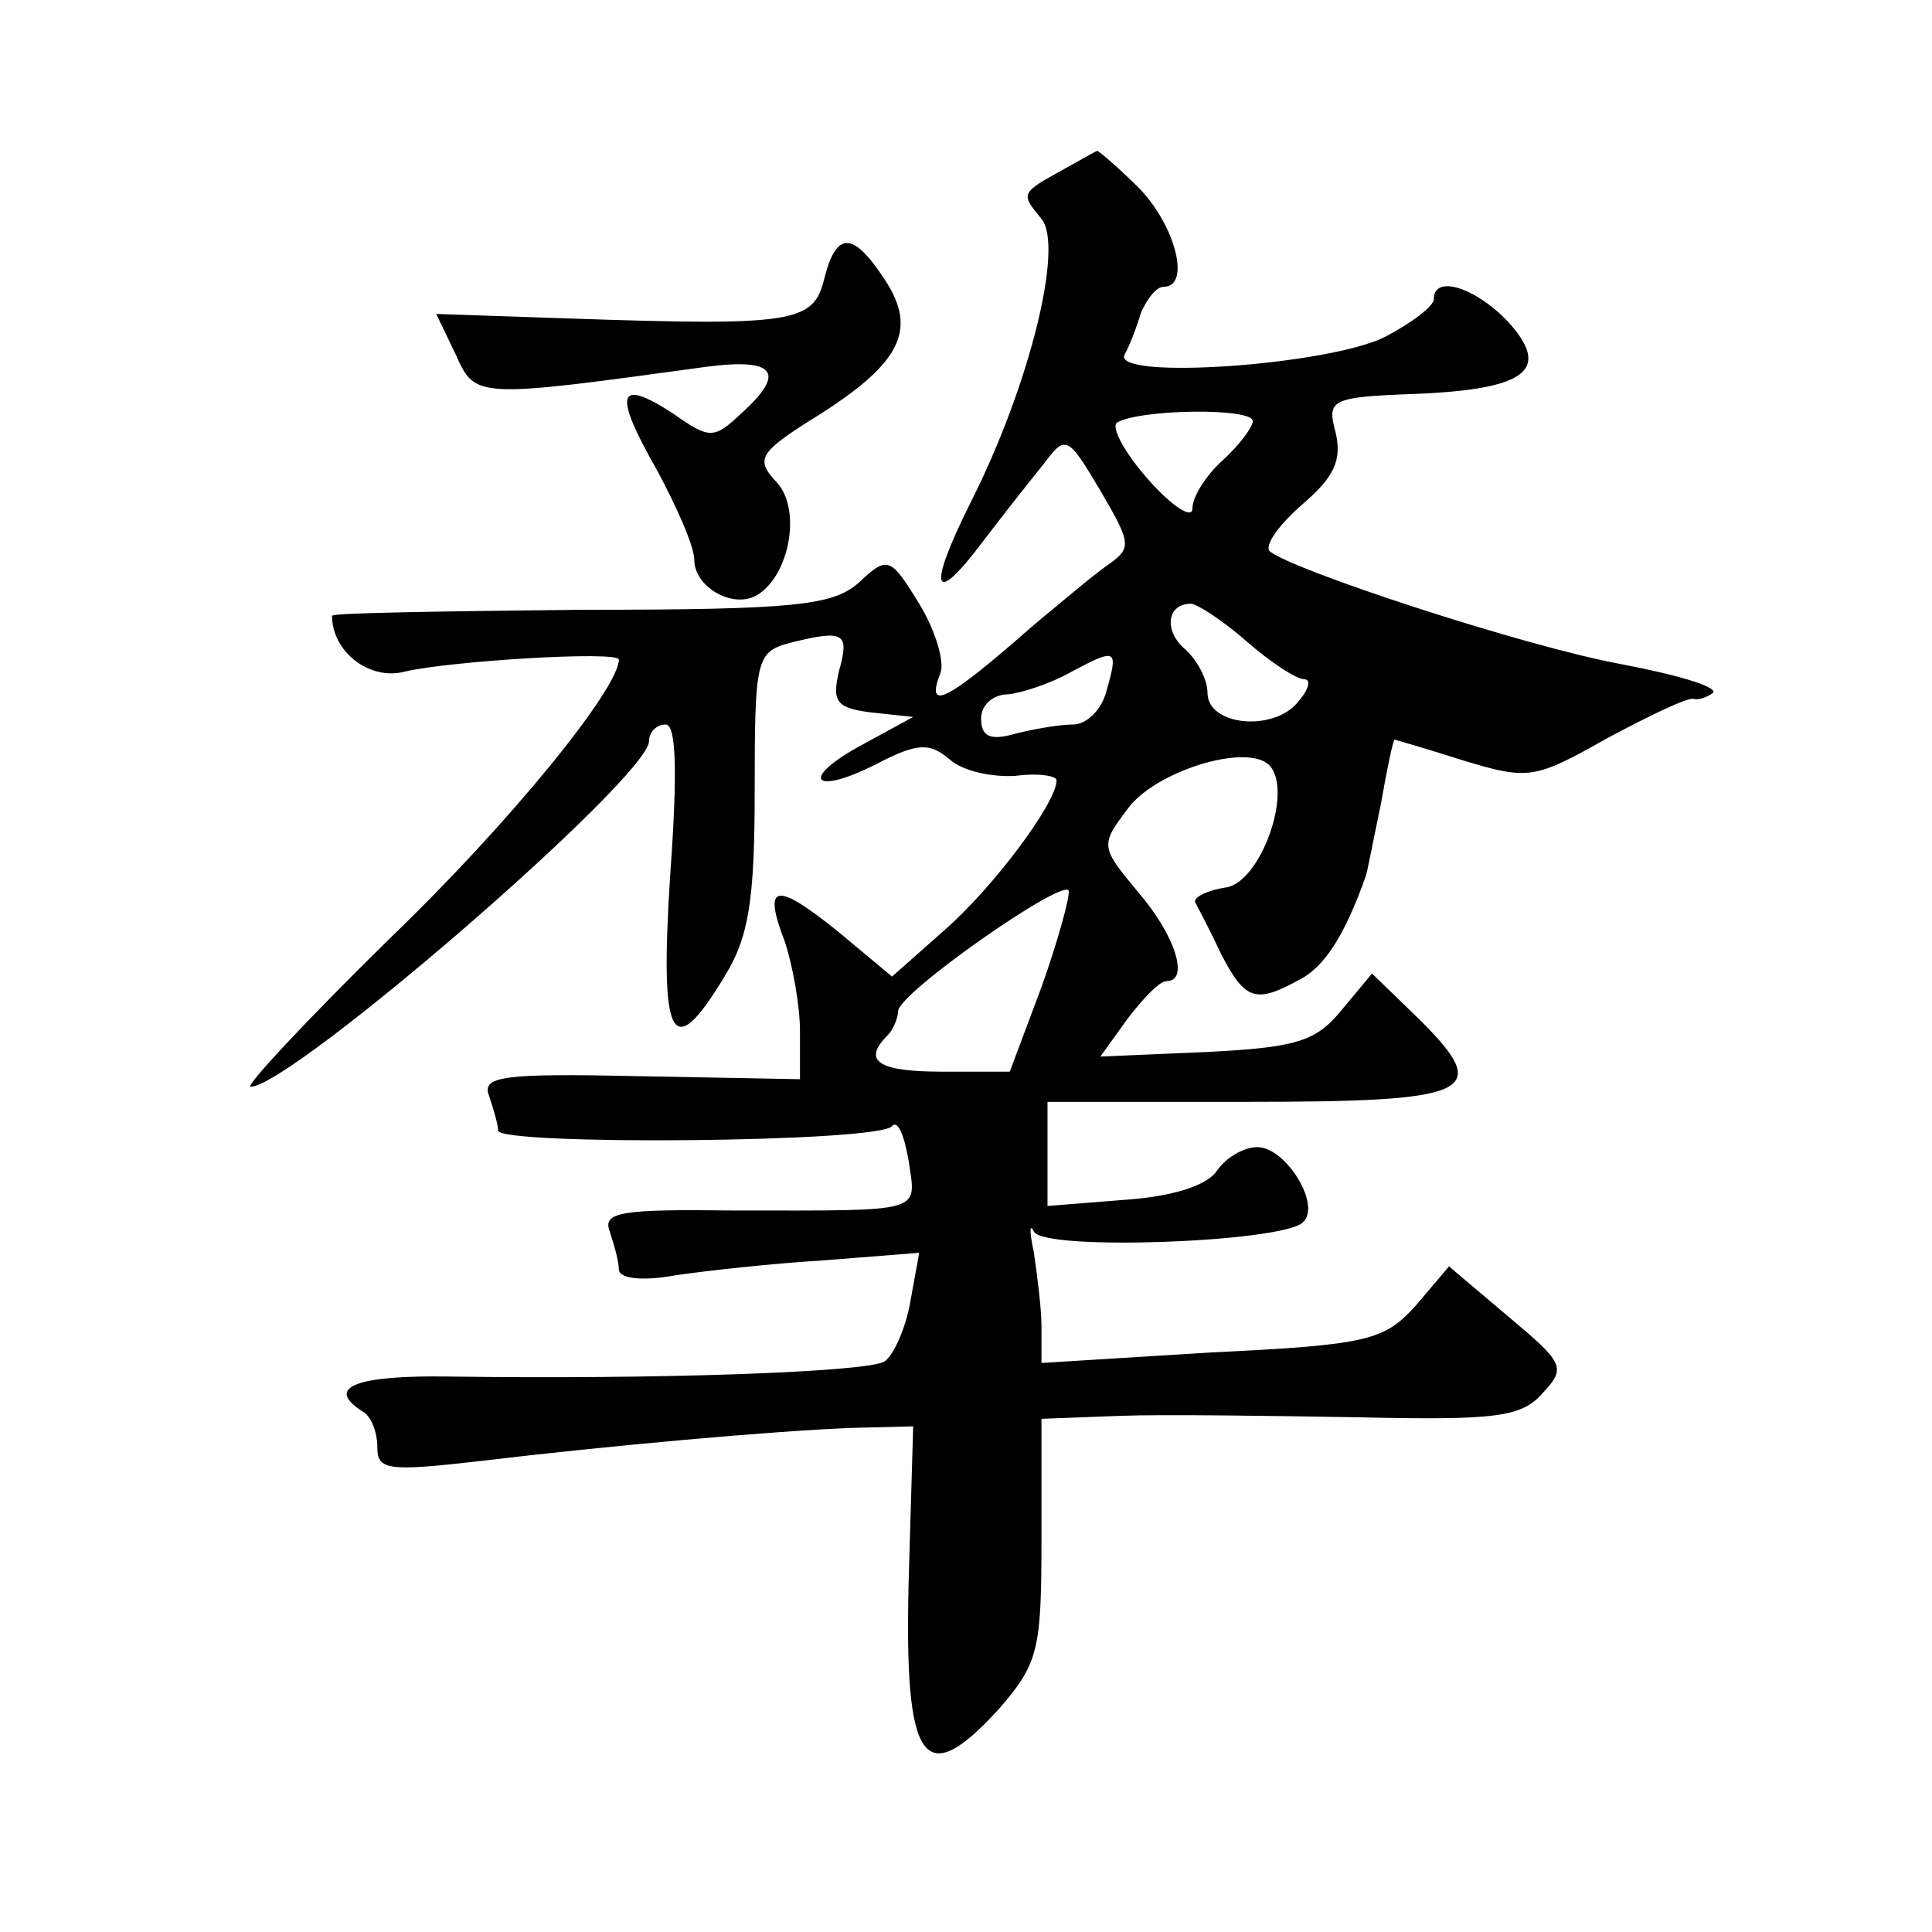
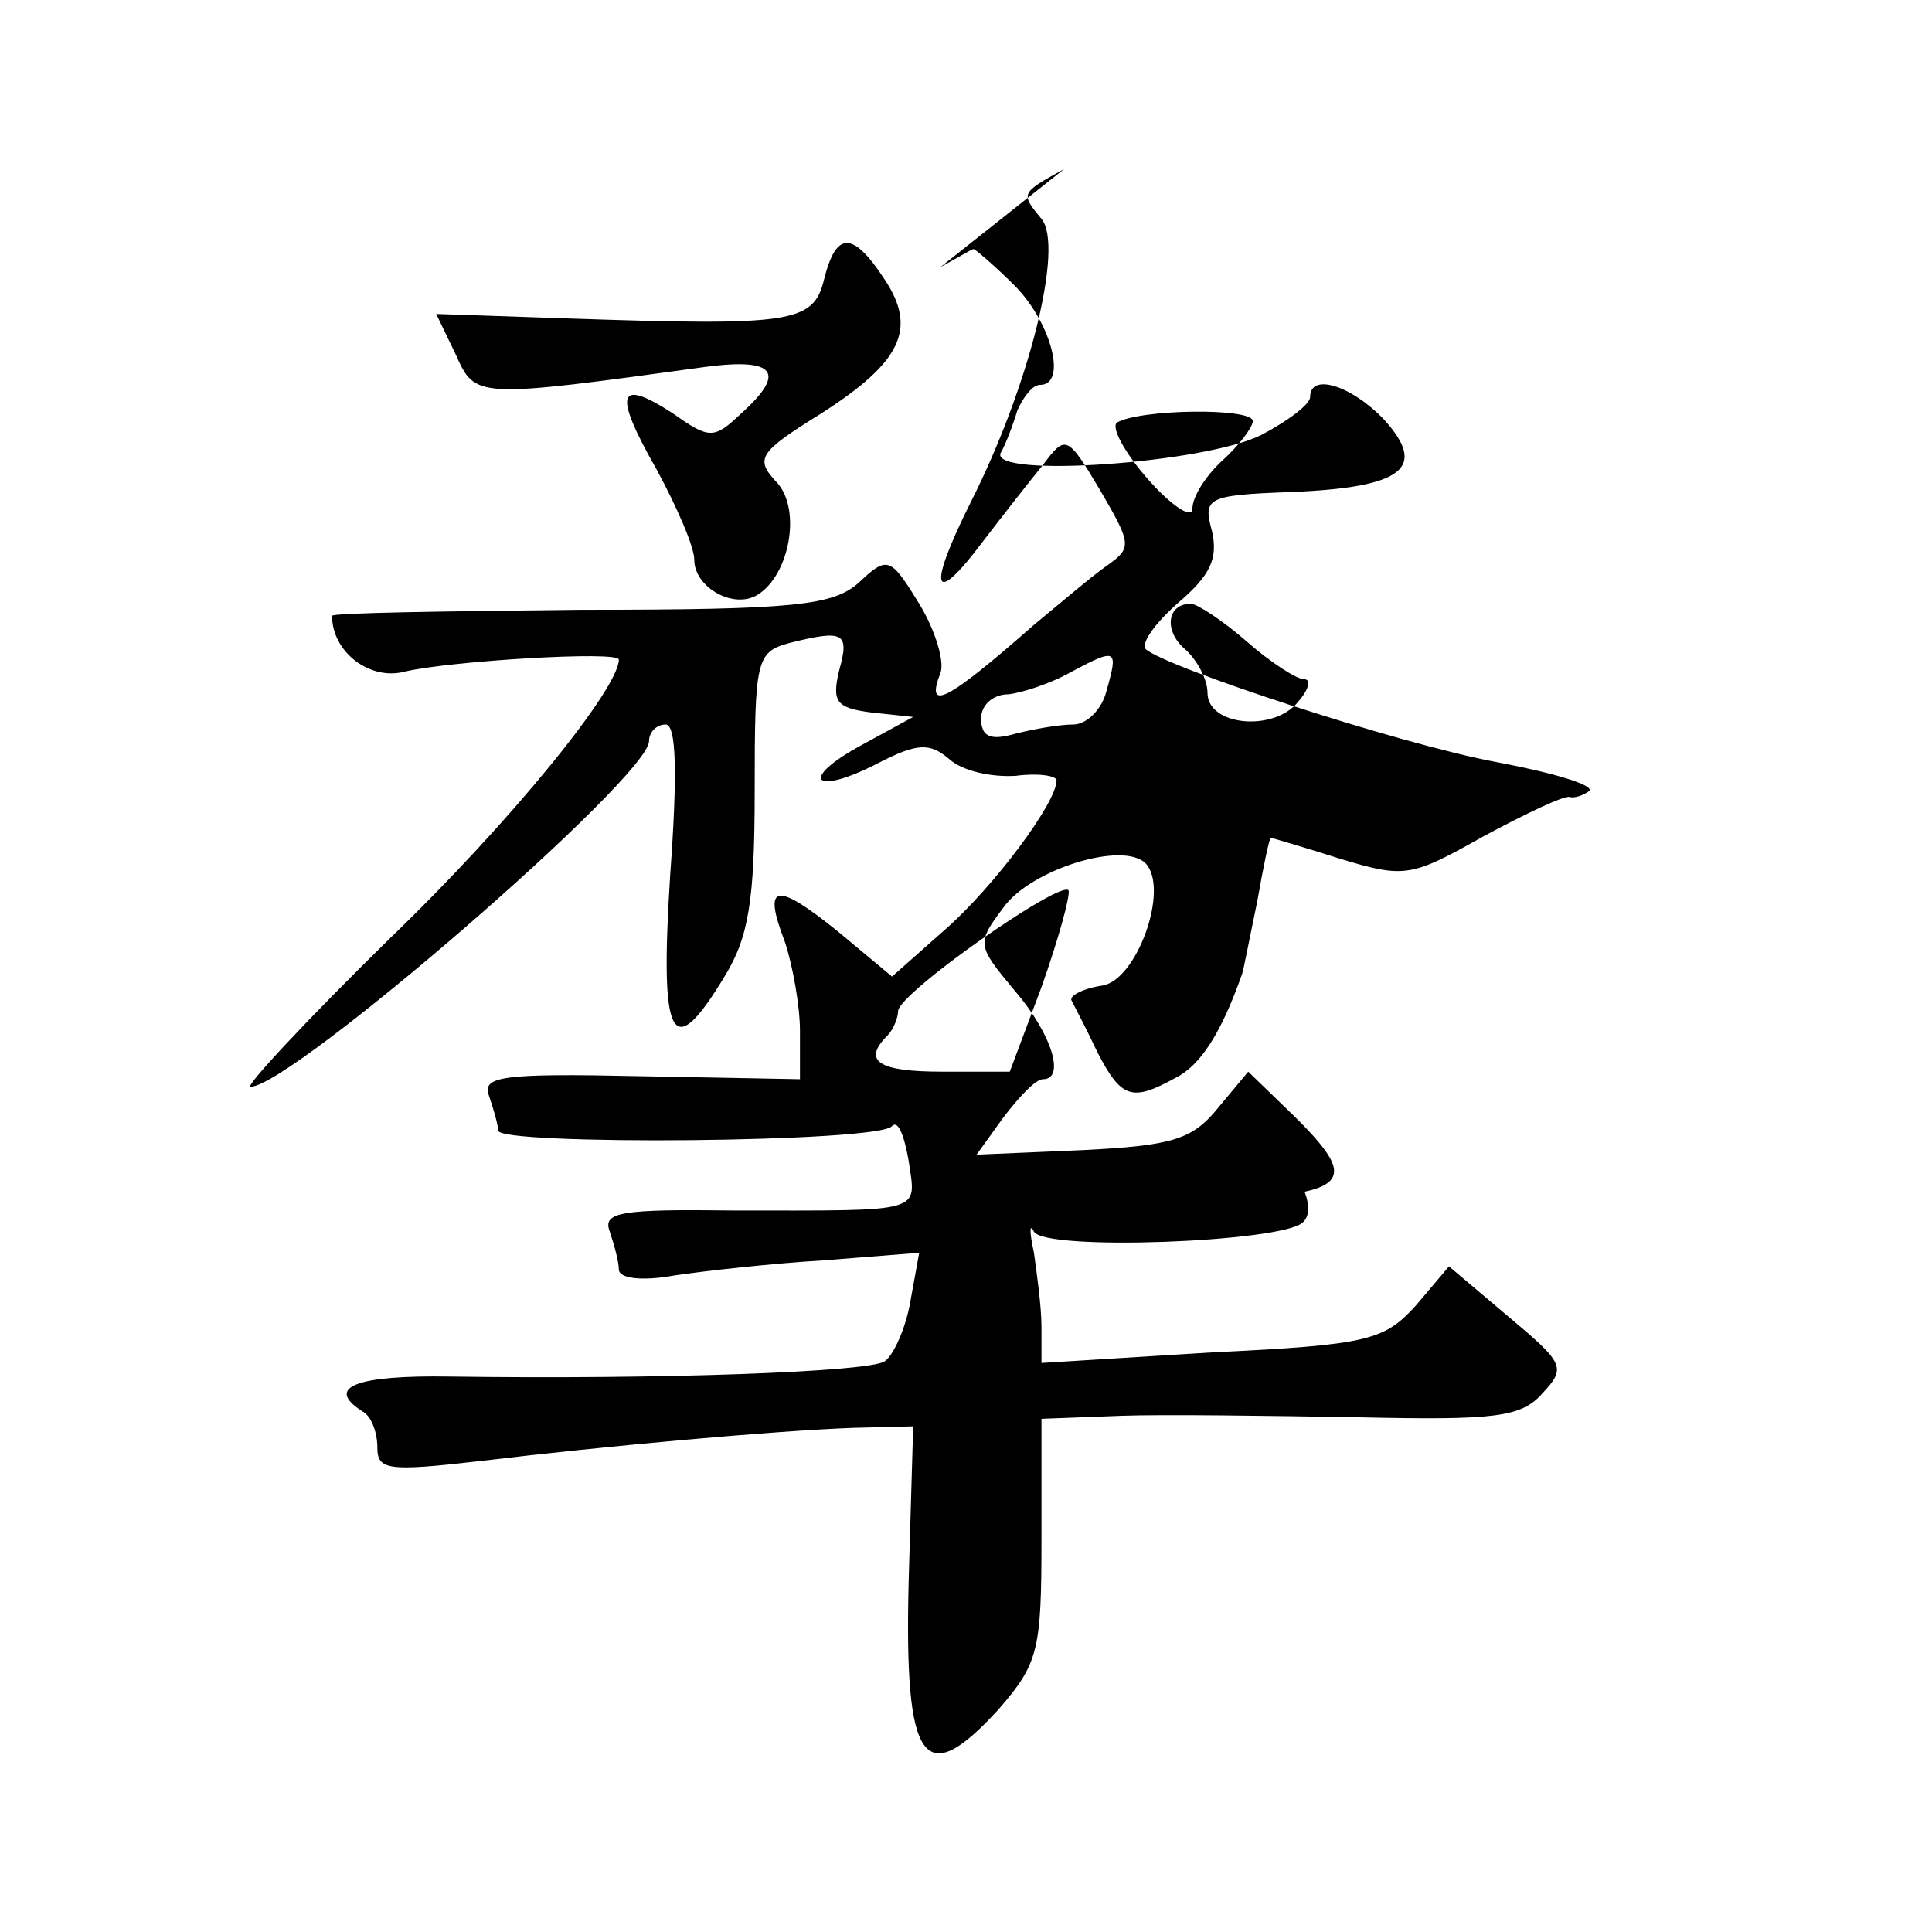
<svg xmlns="http://www.w3.org/2000/svg" version="1.0" width="128pt" height="128pt" viewBox="0 0 128 128" preserveAspectRatio="xMidYMid meet">
  <g transform="translate(0,128) scale(0.1,-0.1)" fill="#0" stroke="none">
-     <path d="M705 1168 c-29 -16 -29 -16 -15 -33 15 -18 -8 -111 -47 -188 -29 -58 -25 -70 8 -26 13 17 31 40 40 51 15 20 16 20 38 -17 21 -36 21 -38 4 -50 -10 -7 -31 -25 -48 -39 -58 -51 -72 -58 -62 -32 3 7 -3 28 -14 46 -19 31 -21 32 -40 14 -17 -15 -41 -18 -184 -18 -91 -1 -165 -2 -165 -4 0 -24 25 -43 48 -37 29 7 142 14 142 8 0 -19 -71 -107 -152 -185 -55 -54 -96 -98 -92 -98 27 0 264 205 264 229 0 6 5 11 11 11 7 0 8 -31 3 -100 -7 -110 1 -125 36 -67 16 26 20 50 20 123 0 87 1 92 23 98 36 9 40 7 33 -18 -5 -21 -2 -25 21 -28 l28 -3 -33 -18 c-43 -23 -34 -35 9 -13 27 14 35 14 48 3 9 -8 28 -12 44 -11 15 2 27 0 27 -3 0 -15 -42 -71 -74 -99 l-35 -31 -36 30 c-41 33 -50 32 -35 -7 5 -15 10 -42 10 -59 l0 -32 -106 2 c-91 2 -105 0 -100 -13 3 -9 6 -19 6 -23 0 -10 254 -8 261 3 4 4 8 -6 11 -23 5 -35 12 -33 -115 -33 -76 1 -88 -1 -83 -14 3 -9 6 -20 6 -25 0 -6 15 -8 37 -4 20 3 65 8 99 10 l63 5 -6 -33 c-3 -17 -11 -35 -17 -39 -11 -7 -148 -12 -288 -10 -62 1 -83 -7 -58 -23 6 -3 10 -14 10 -24 0 -15 7 -16 68 -9 83 10 194 20 247 22 l40 1 -3 -103 c-3 -121 10 -139 60 -84 26 30 28 39 28 112 l0 80 53 2 c28 1 99 0 157 -1 91 -2 108 0 122 16 16 17 14 20 -23 51 l-39 33 -22 -26 c-21 -23 -31 -26 -135 -31 l-113 -7 0 24 c0 13 -3 35 -5 49 -3 14 -3 20 0 14 7 -13 164 -7 178 6 13 11 -11 50 -30 50 -9 0 -21 -7 -27 -16 -7 -10 -31 -17 -62 -19 l-50 -4 0 35 0 34 132 0 c150 0 163 6 115 54 l-32 31 -20 -24 c-17 -21 -30 -25 -90 -28 l-70 -3 18 25 c10 13 21 25 26 25 15 0 6 30 -19 59 -25 30 -25 31 -7 55 18 25 79 44 94 29 16 -17 -6 -78 -29 -81 -13 -2 -22 -7 -20 -10 2 -4 10 -19 17 -34 16 -31 23 -33 52 -17 16 8 30 29 44 69 1 3 5 24 10 48 4 23 8 42 9 42 0 0 21 -6 46 -14 43 -13 47 -12 95 15 28 15 53 27 57 26 3 -1 9 1 13 4 3 4 -24 12 -61 19 -65 12 -220 63 -233 75 -3 4 6 17 22 31 21 18 26 29 22 47 -6 22 -4 24 52 26 75 3 91 16 62 48 -22 23 -49 31 -49 15 0 -5 -15 -16 -32 -25 -37 -19 -181 -29 -173 -12 3 5 8 18 11 28 4 9 10 17 15 17 18 0 8 40 -16 65 -14 14 -27 25 -28 25 -1 0 -11 -6 -22 -12z m125 -167 c0 -4 -9 -16 -20 -26 -11 -10 -20 -24 -20 -32 0 -7 -13 1 -29 19 -16 18 -25 35 -21 38 15 9 90 10 90 1z m-4 -146 c16 -14 33 -25 38 -25 5 0 3 -7 -4 -15 -16 -20 -60 -16 -60 6 0 9 -7 22 -15 29 -14 12 -12 30 4 30 4 0 21 -11 37 -25z m-93 -33 c-3 -12 -13 -22 -22 -22 -9 0 -26 -3 -38 -6 -17 -5 -23 -2 -23 10 0 9 8 16 18 16 9 1 28 7 42 15 30 16 31 15 23 -13z m-43 -196 l-21 -56 -45 0 c-42 0 -53 7 -36 24 4 4 7 12 7 16 0 12 109 88 113 80 1 -4 -7 -33 -18 -64z M546 1095 c-7 -29 -21 -31 -169 -26 l-88 3 13 -27 c13 -29 13 -29 166 -8 46 6 53 -4 23 -31 -18 -17 -21 -17 -45 0 -37 24 -40 14 -11 -37 13 -24 25 -51 25 -60 0 -18 26 -33 42 -23 21 13 29 56 13 74 -15 16 -13 20 29 46 53 34 64 56 42 89 -21 32 -32 32 -40 0z" />
+     <path d="M705 1168 c-29 -16 -29 -16 -15 -33 15 -18 -8 -111 -47 -188 -29 -58 -25 -70 8 -26 13 17 31 40 40 51 15 20 16 20 38 -17 21 -36 21 -38 4 -50 -10 -7 -31 -25 -48 -39 -58 -51 -72 -58 -62 -32 3 7 -3 28 -14 46 -19 31 -21 32 -40 14 -17 -15 -41 -18 -184 -18 -91 -1 -165 -2 -165 -4 0 -24 25 -43 48 -37 29 7 142 14 142 8 0 -19 -71 -107 -152 -185 -55 -54 -96 -98 -92 -98 27 0 264 205 264 229 0 6 5 11 11 11 7 0 8 -31 3 -100 -7 -110 1 -125 36 -67 16 26 20 50 20 123 0 87 1 92 23 98 36 9 40 7 33 -18 -5 -21 -2 -25 21 -28 l28 -3 -33 -18 c-43 -23 -34 -35 9 -13 27 14 35 14 48 3 9 -8 28 -12 44 -11 15 2 27 0 27 -3 0 -15 -42 -71 -74 -99 l-35 -31 -36 30 c-41 33 -50 32 -35 -7 5 -15 10 -42 10 -59 l0 -32 -106 2 c-91 2 -105 0 -100 -13 3 -9 6 -19 6 -23 0 -10 254 -8 261 3 4 4 8 -6 11 -23 5 -35 12 -33 -115 -33 -76 1 -88 -1 -83 -14 3 -9 6 -20 6 -25 0 -6 15 -8 37 -4 20 3 65 8 99 10 l63 5 -6 -33 c-3 -17 -11 -35 -17 -39 -11 -7 -148 -12 -288 -10 -62 1 -83 -7 -58 -23 6 -3 10 -14 10 -24 0 -15 7 -16 68 -9 83 10 194 20 247 22 l40 1 -3 -103 c-3 -121 10 -139 60 -84 26 30 28 39 28 112 l0 80 53 2 c28 1 99 0 157 -1 91 -2 108 0 122 16 16 17 14 20 -23 51 l-39 33 -22 -26 c-21 -23 -31 -26 -135 -31 l-113 -7 0 24 c0 13 -3 35 -5 49 -3 14 -3 20 0 14 7 -13 164 -7 178 6 13 11 -11 50 -30 50 -9 0 -21 -7 -27 -16 -7 -10 -31 -17 -62 -19 c150 0 163 6 115 54 l-32 31 -20 -24 c-17 -21 -30 -25 -90 -28 l-70 -3 18 25 c10 13 21 25 26 25 15 0 6 30 -19 59 -25 30 -25 31 -7 55 18 25 79 44 94 29 16 -17 -6 -78 -29 -81 -13 -2 -22 -7 -20 -10 2 -4 10 -19 17 -34 16 -31 23 -33 52 -17 16 8 30 29 44 69 1 3 5 24 10 48 4 23 8 42 9 42 0 0 21 -6 46 -14 43 -13 47 -12 95 15 28 15 53 27 57 26 3 -1 9 1 13 4 3 4 -24 12 -61 19 -65 12 -220 63 -233 75 -3 4 6 17 22 31 21 18 26 29 22 47 -6 22 -4 24 52 26 75 3 91 16 62 48 -22 23 -49 31 -49 15 0 -5 -15 -16 -32 -25 -37 -19 -181 -29 -173 -12 3 5 8 18 11 28 4 9 10 17 15 17 18 0 8 40 -16 65 -14 14 -27 25 -28 25 -1 0 -11 -6 -22 -12z m125 -167 c0 -4 -9 -16 -20 -26 -11 -10 -20 -24 -20 -32 0 -7 -13 1 -29 19 -16 18 -25 35 -21 38 15 9 90 10 90 1z m-4 -146 c16 -14 33 -25 38 -25 5 0 3 -7 -4 -15 -16 -20 -60 -16 -60 6 0 9 -7 22 -15 29 -14 12 -12 30 4 30 4 0 21 -11 37 -25z m-93 -33 c-3 -12 -13 -22 -22 -22 -9 0 -26 -3 -38 -6 -17 -5 -23 -2 -23 10 0 9 8 16 18 16 9 1 28 7 42 15 30 16 31 15 23 -13z m-43 -196 l-21 -56 -45 0 c-42 0 -53 7 -36 24 4 4 7 12 7 16 0 12 109 88 113 80 1 -4 -7 -33 -18 -64z M546 1095 c-7 -29 -21 -31 -169 -26 l-88 3 13 -27 c13 -29 13 -29 166 -8 46 6 53 -4 23 -31 -18 -17 -21 -17 -45 0 -37 24 -40 14 -11 -37 13 -24 25 -51 25 -60 0 -18 26 -33 42 -23 21 13 29 56 13 74 -15 16 -13 20 29 46 53 34 64 56 42 89 -21 32 -32 32 -40 0z" />
  </g>
</svg>